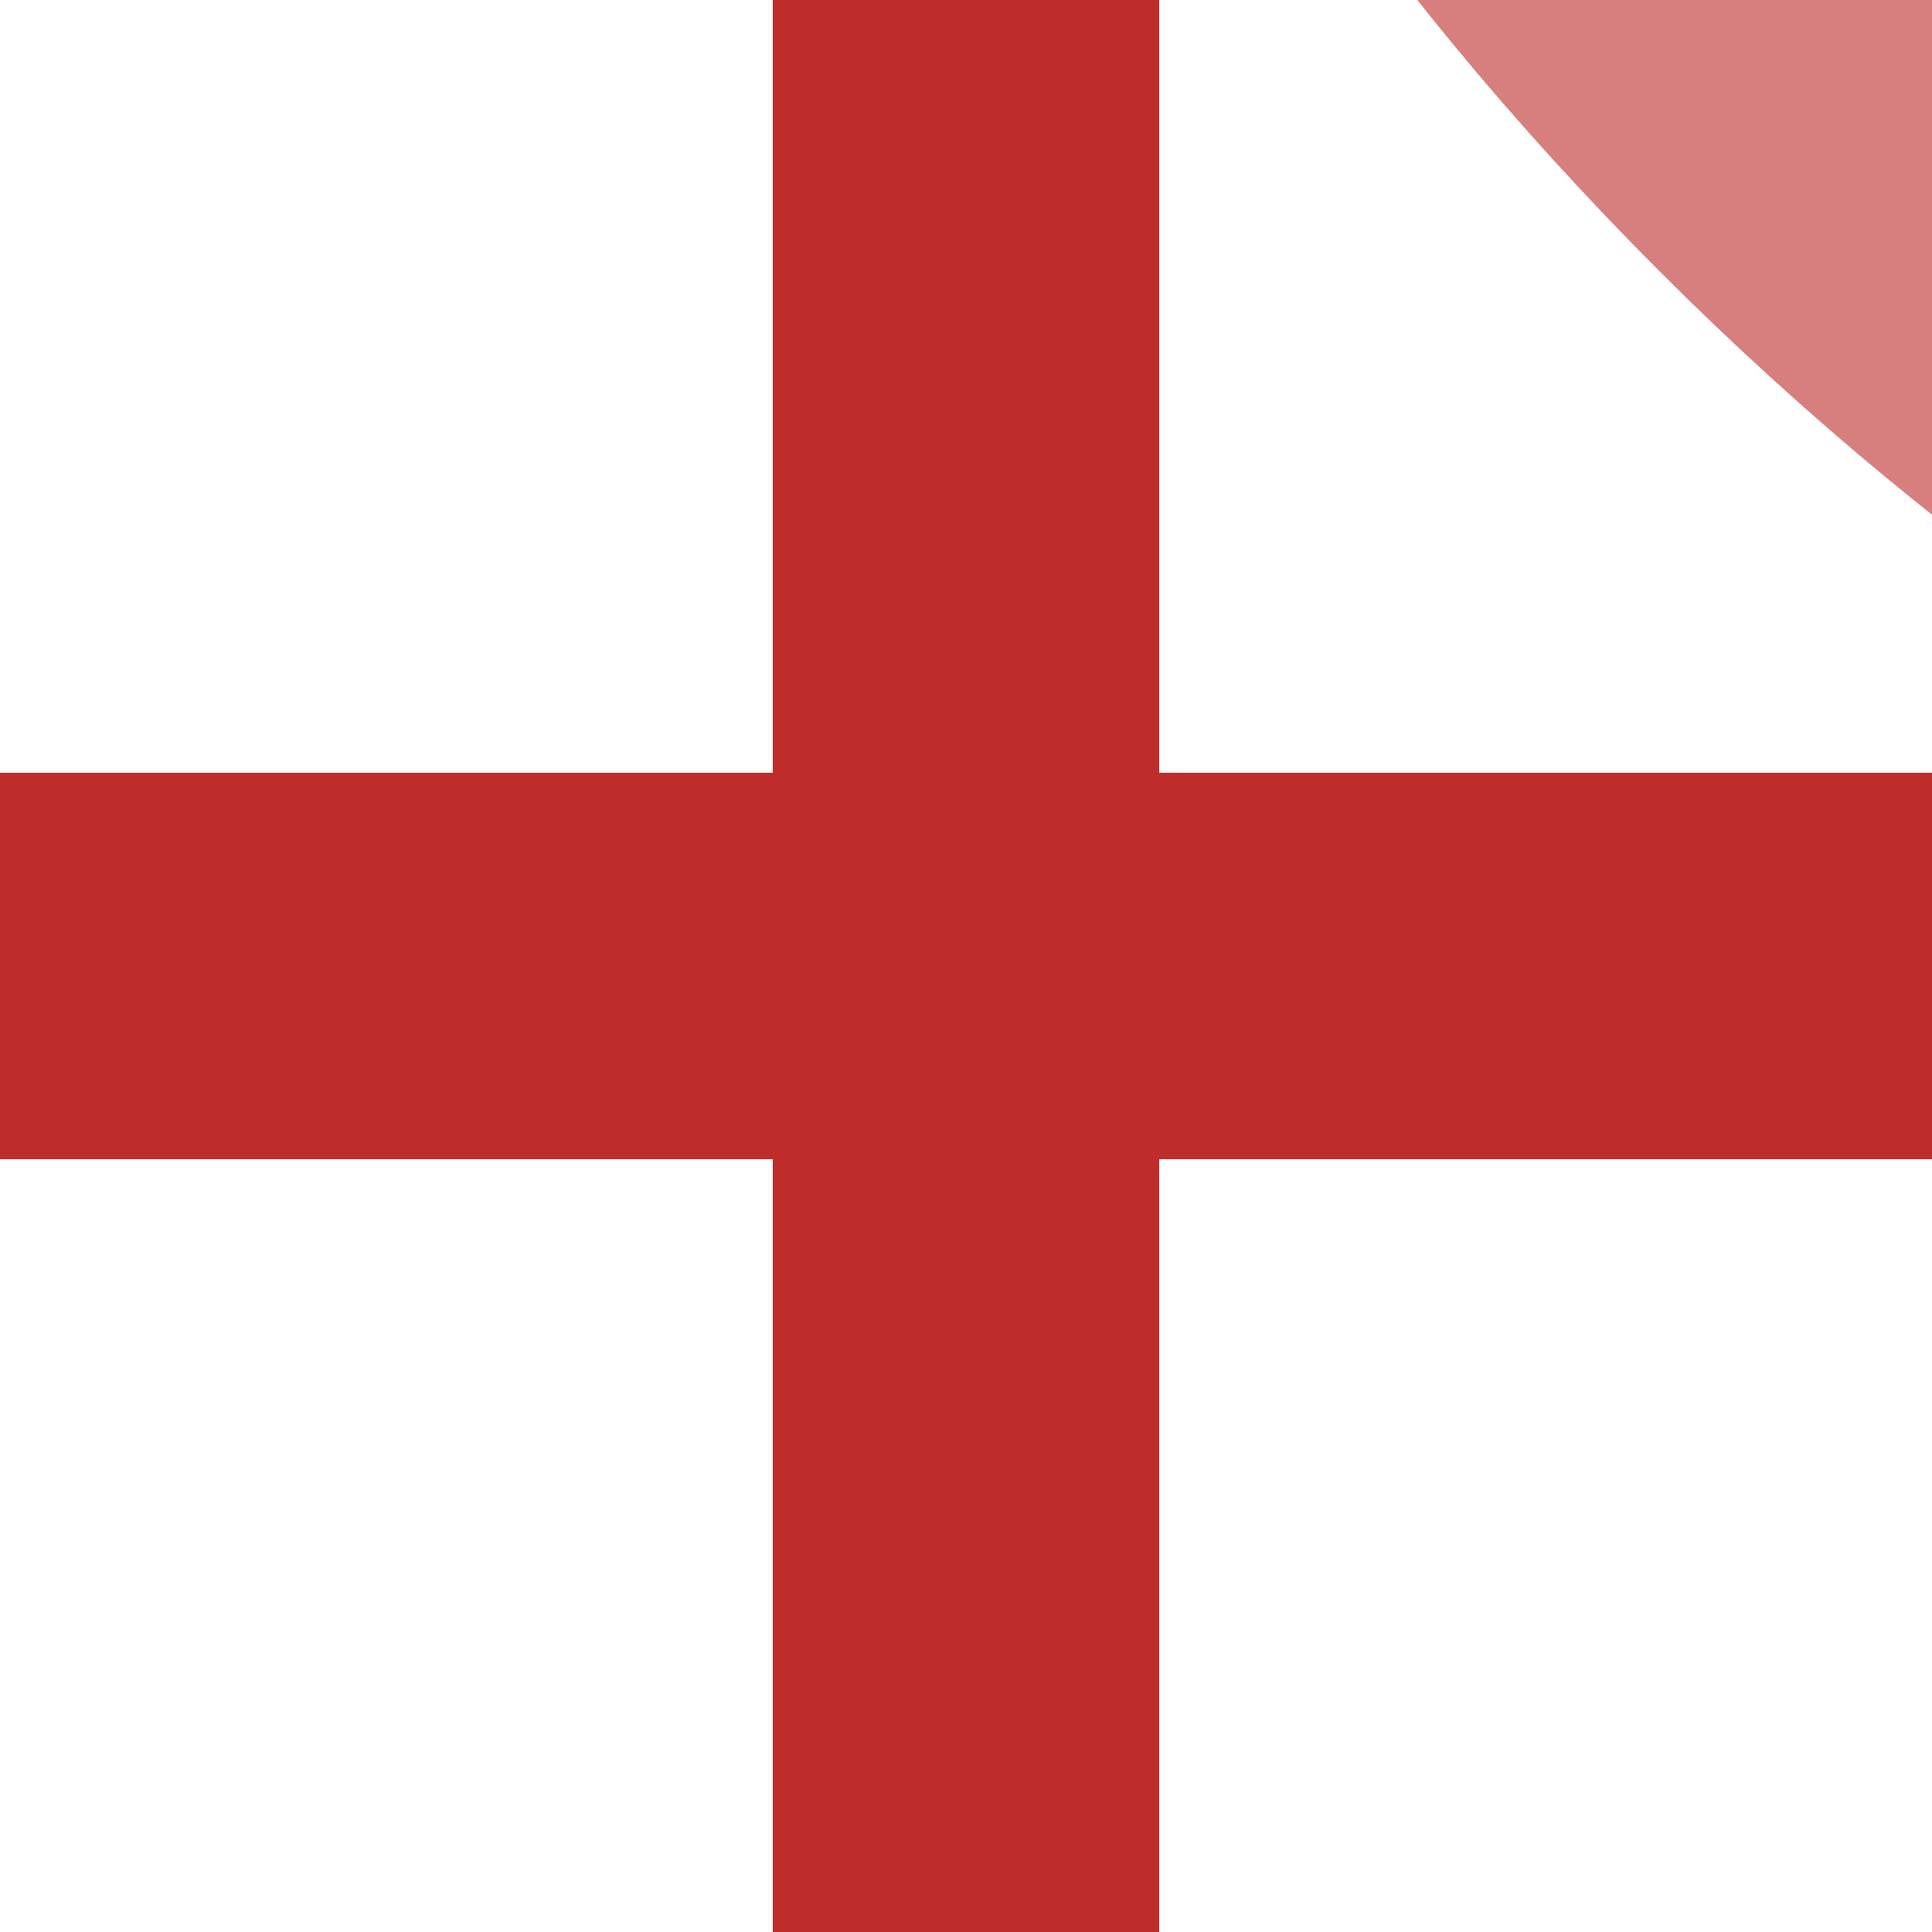
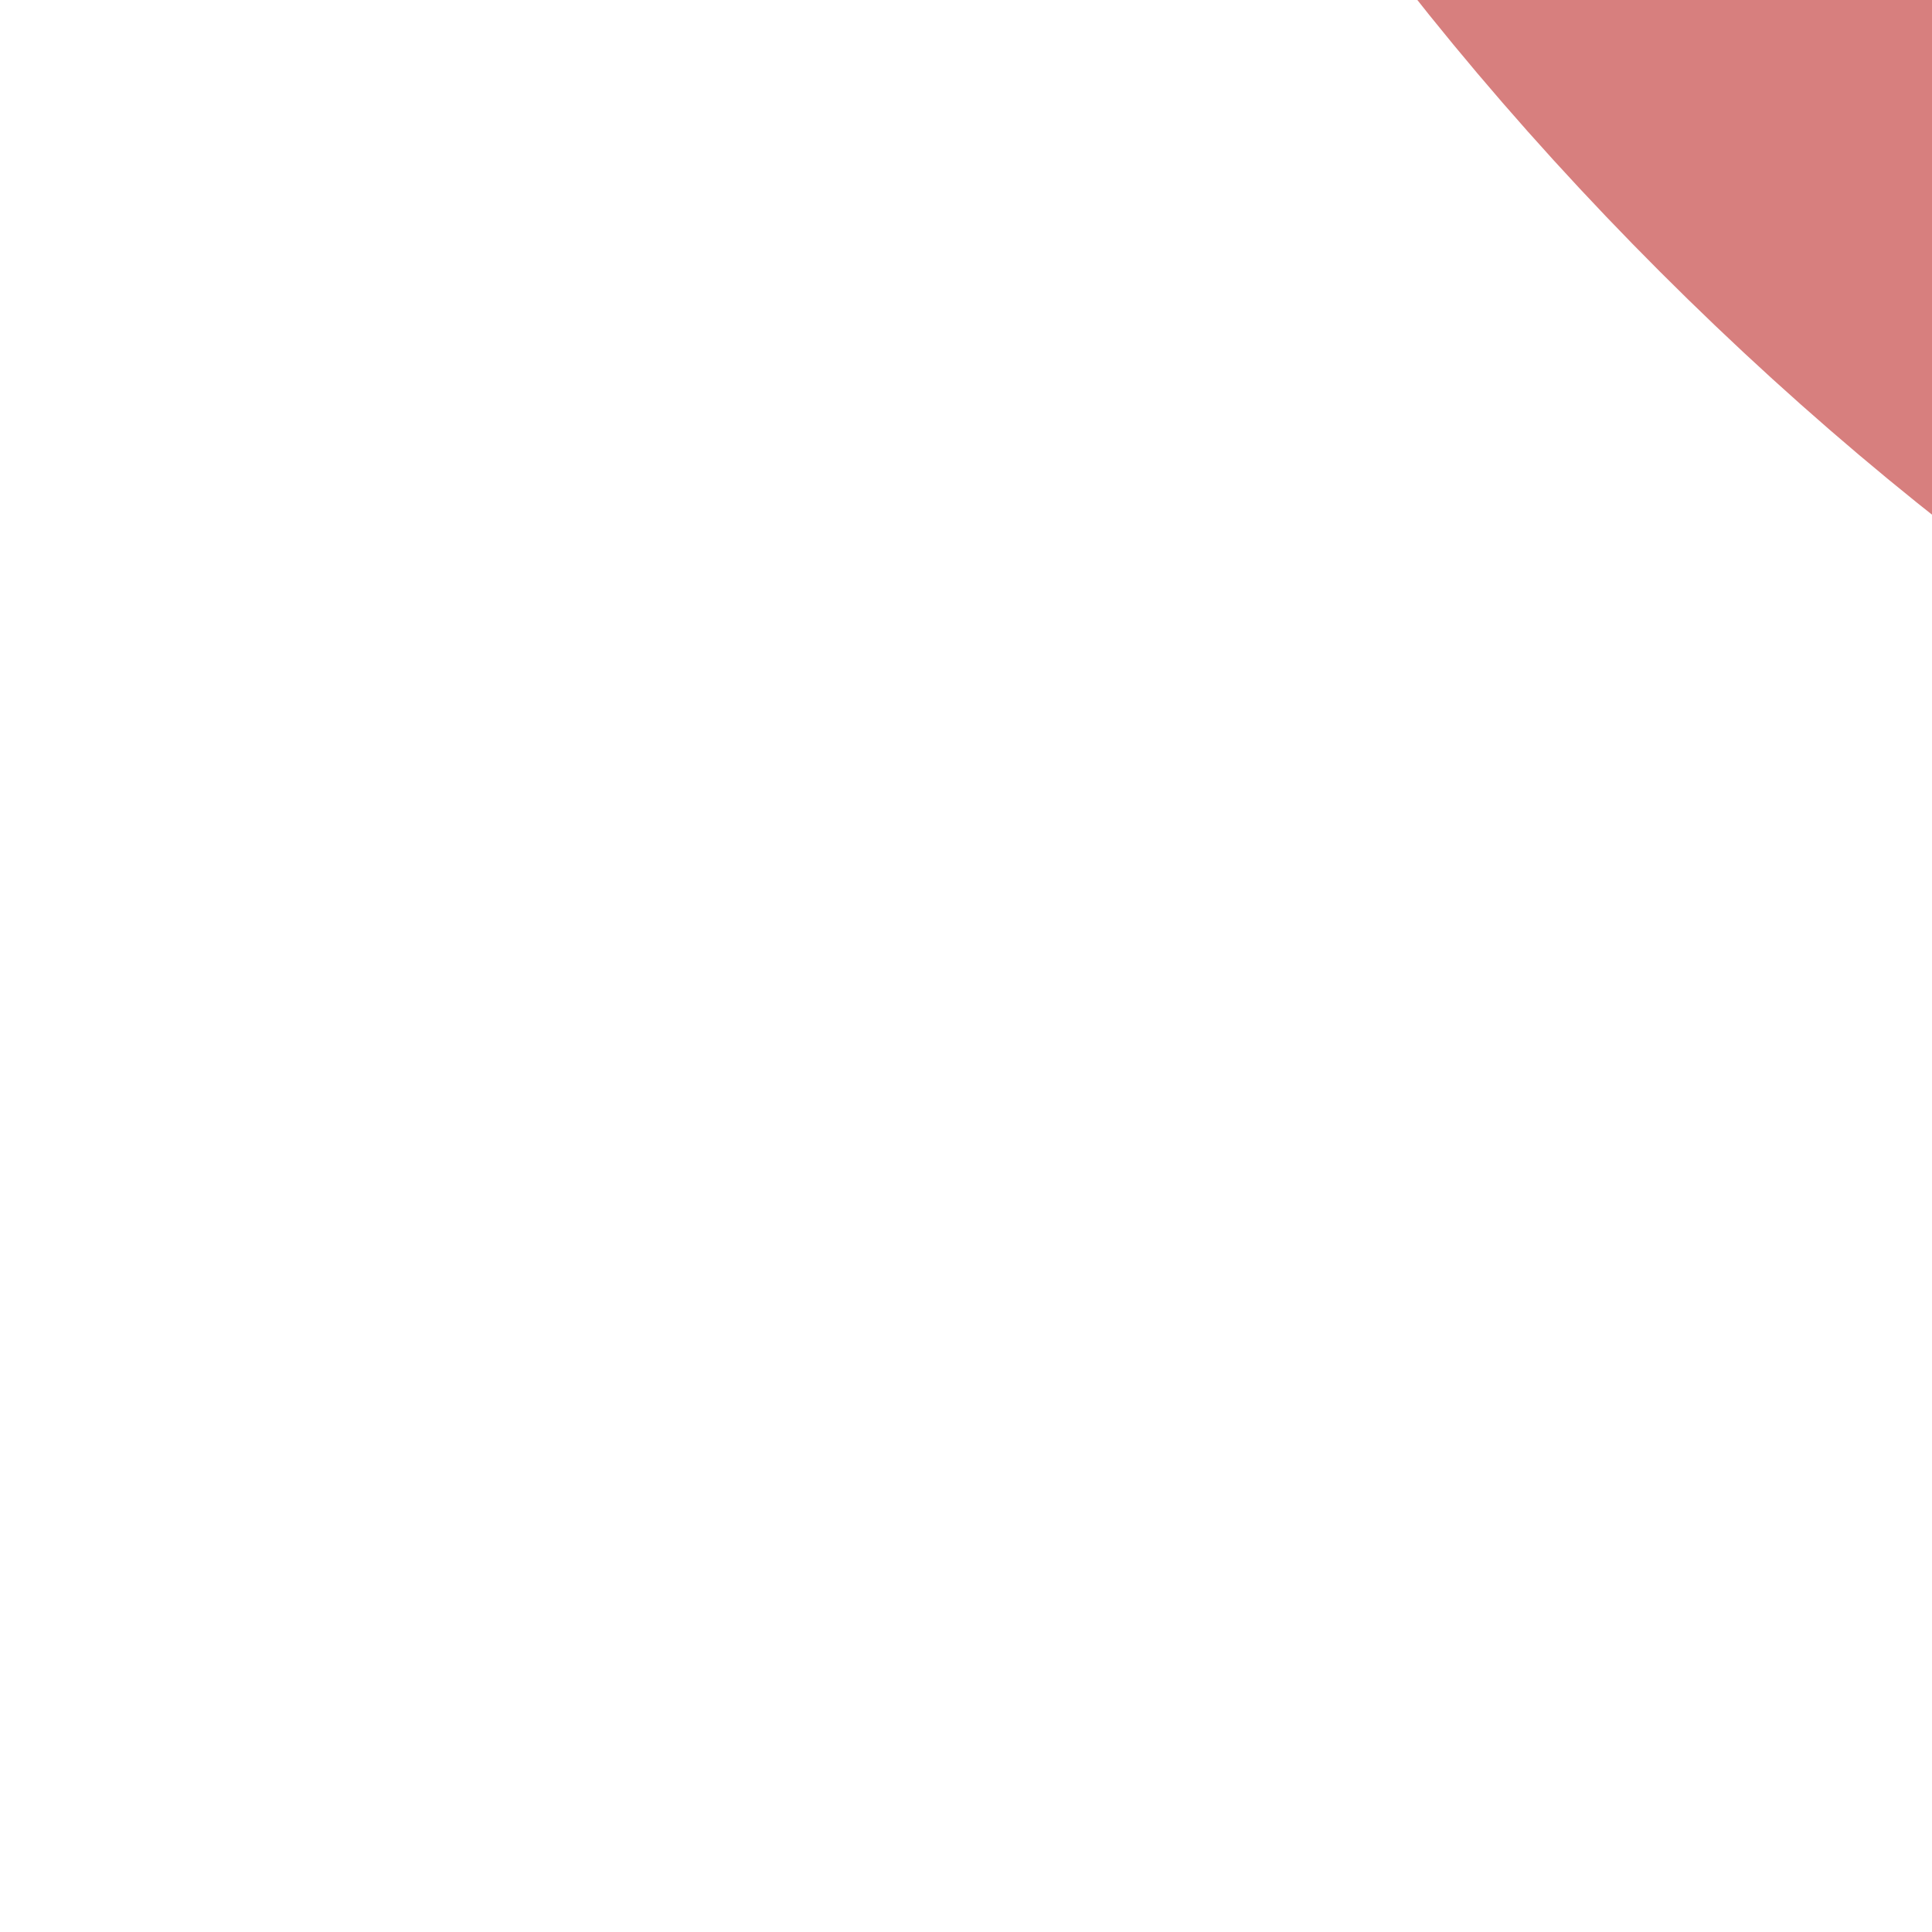
<svg xmlns="http://www.w3.org/2000/svg" width="500" height="500" viewBox="0 0 500 500">
  <title>kKRZxl</title>
  <g style="stroke:#be2d2c;stroke-width:100;fill:none">
    <path id="c1" style="stroke:#d77f7e" d="M 250,-500 Q 250,-180 465,35 680,250 1000,250" />
-     <path id="V" d="M 250,0 V 500" />
-     <path id="H" d="M 0,250 H 500" />
  </g>
</svg>